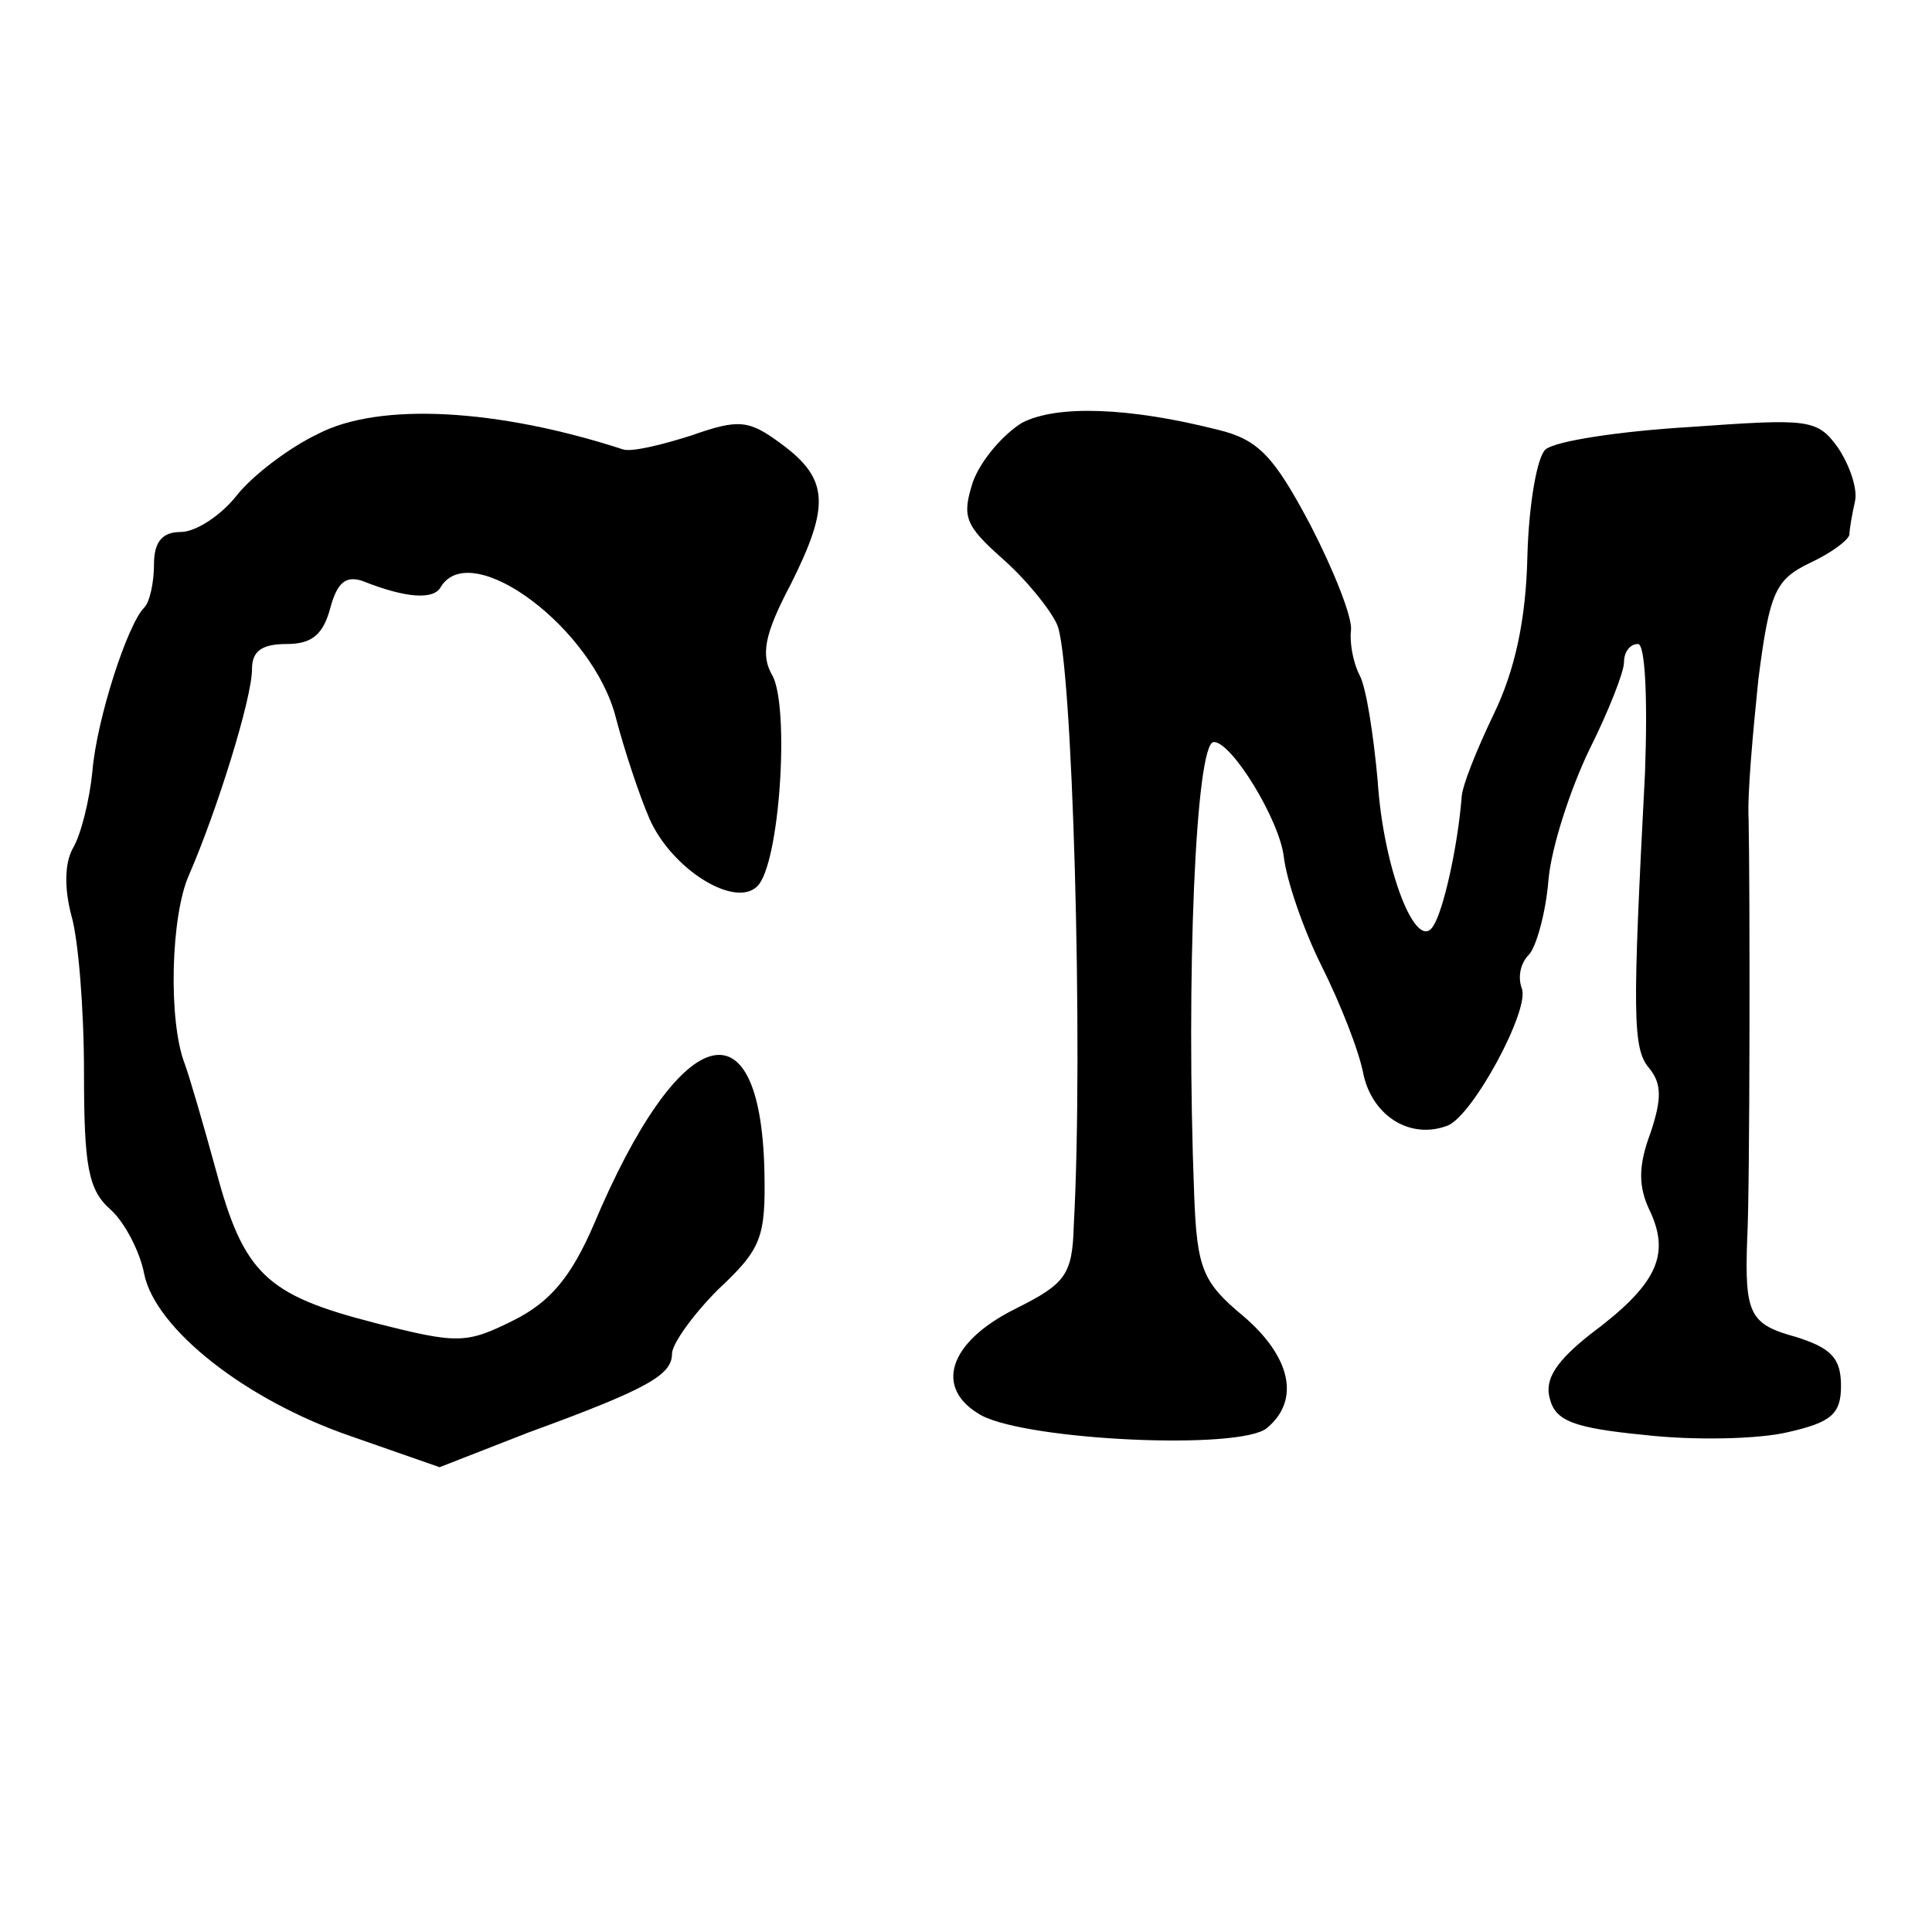
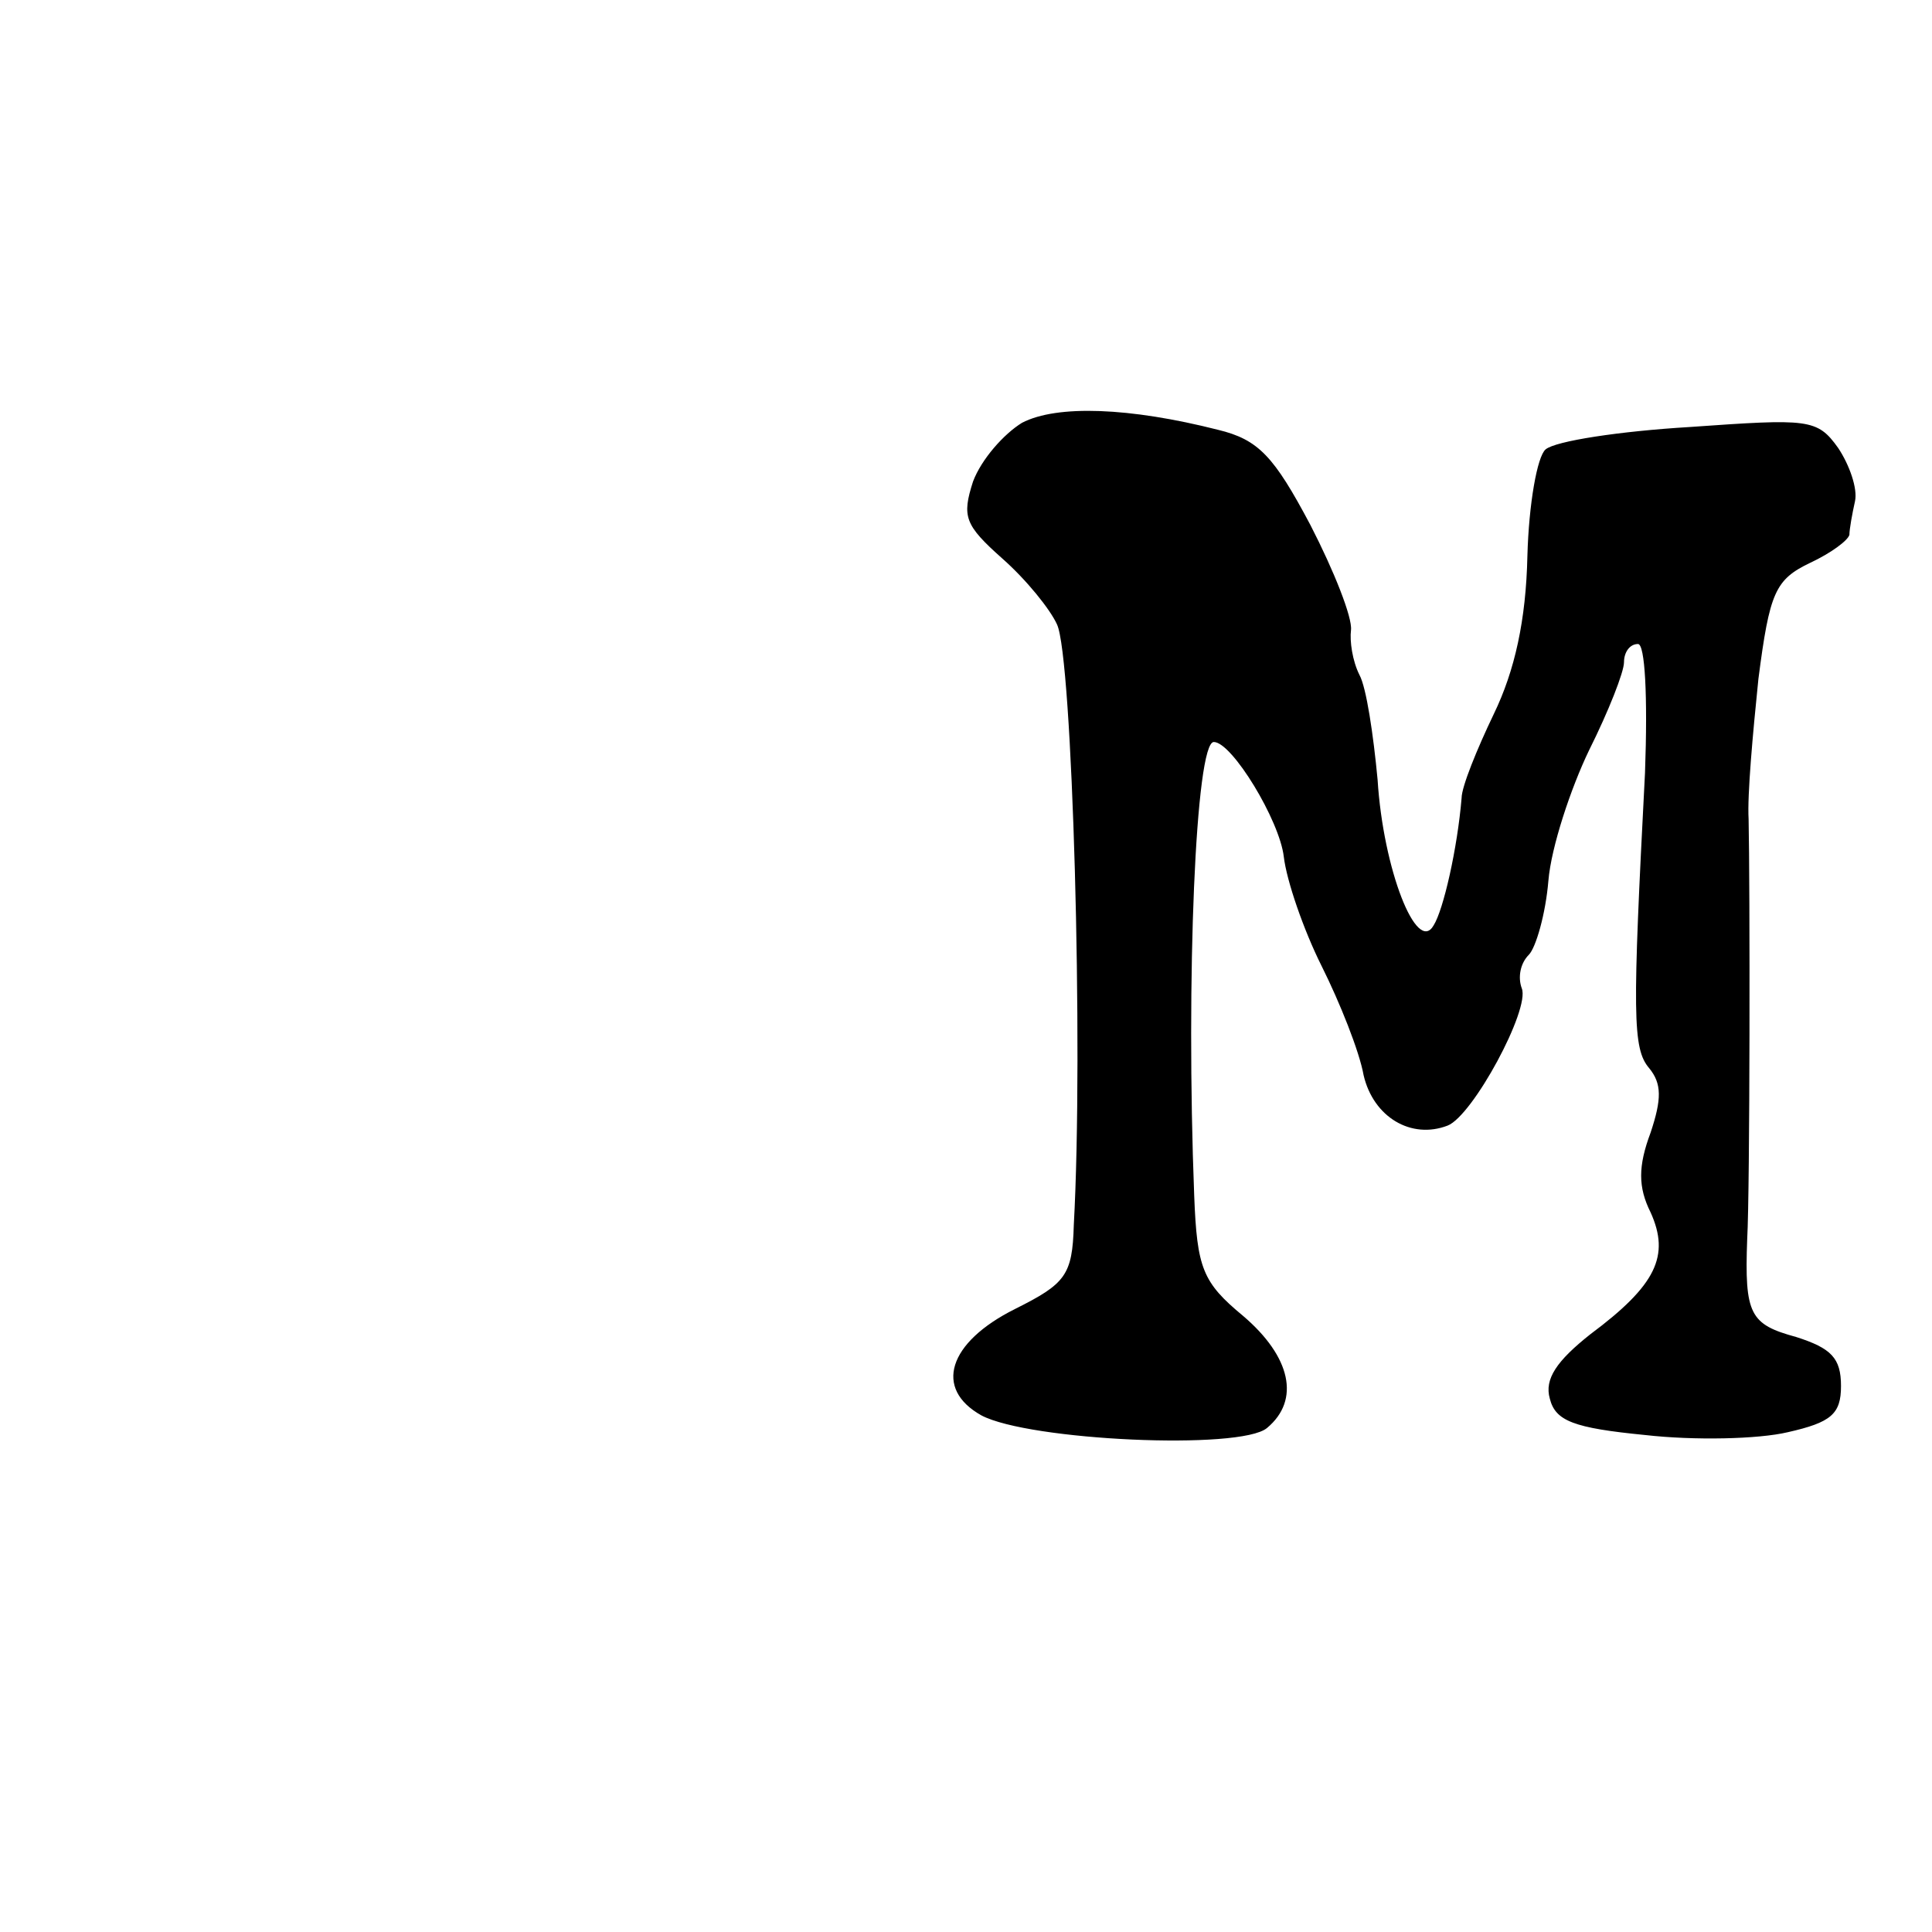
<svg xmlns="http://www.w3.org/2000/svg" version="1.0" width="138pt" height="138pt" viewBox="0 0 138 138" preserveAspectRatio="xMidYMid meet">
  <g transform="translate(0,138) scale(0.1,-0.1)" fill="#000000" stroke="none">
-     <path d="M227 1070 c-21 -10 -47 -30 -58 -44 -11 -14 -29 -26 -40 -26 -13 0 -19 -7 -19 -23 0 -13 -3 -27 -7 -31 -12 -12 -34 -80 -37 -117 -2 -20 -8 -45 -14 -55 -6 -11 -6 -29 -1 -48 5 -17 9 -67 9 -112 0 -67 3 -84 19 -98 10 -9 21 -30 24 -46 8 -39 72 -90 148 -116 l63 -22 64 25 c85 31 102 41 102 56 0 7 15 28 33 46 31 29 34 37 33 85 -3 124 -61 106 -122 -39 -16 -37 -31 -55 -57 -68 -34 -17 -40 -17 -99 -2 -78 20 -94 35 -114 110 -9 33 -19 67 -22 75 -12 31 -10 106 3 135 20 46 45 126 45 147 0 13 7 18 25 18 18 0 26 7 31 26 5 18 11 23 23 19 30 -12 51 -14 56 -4 22 35 109 -30 125 -94 6 -23 17 -56 24 -72 16 -36 61 -64 77 -48 16 16 23 126 11 150 -9 15 -6 30 13 66 28 56 27 75 -7 100 -23 17 -30 18 -64 6 -22 -7 -43 -12 -49 -10 -89 29 -174 34 -218 11z" />
    <path d="M730 1078 c-13 -8 -29 -26 -35 -42 -8 -25 -6 -31 21 -55 17 -15 34 -36 39 -47 11 -23 19 -302 12 -429 -1 -36 -6 -42 -42 -60 -48 -24 -58 -57 -24 -76 34 -18 185 -25 204 -9 24 20 17 51 -17 80 -29 24 -33 34 -35 86 -6 155 1 324 14 324 13 0 47 -56 50 -82 2 -17 14 -52 27 -78 13 -26 27 -61 30 -78 7 -30 34 -46 60 -36 18 7 59 83 53 98 -3 8 -1 18 5 24 5 5 12 29 14 53 2 24 16 66 29 93 14 28 25 56 25 63 0 7 4 13 10 13 5 0 7 -37 5 -92 -9 -173 -9 -197 3 -211 9 -11 9 -22 1 -46 -9 -24 -9 -39 0 -57 14 -31 4 -52 -43 -87 -24 -19 -33 -32 -29 -46 4 -16 17 -21 68 -26 35 -4 81 -3 102 2 31 7 38 13 38 33 0 20 -7 27 -32 35 -33 9 -37 16 -35 70 2 35 2 255 1 300 -1 17 3 61 7 100 8 62 12 71 37 83 15 7 27 16 28 20 0 4 2 15 4 24 2 9 -4 26 -12 38 -15 21 -21 21 -106 15 -50 -3 -96 -10 -103 -16 -6 -5 -12 -39 -13 -76 -1 -46 -9 -82 -24 -113 -12 -25 -23 -52 -23 -60 -3 -36 -13 -80 -20 -91 -12 -21 -36 40 -40 104 -3 32 -8 66 -13 75 -5 10 -7 24 -6 32 1 9 -12 42 -29 75 -26 49 -37 61 -66 68 -63 16 -115 18 -140 5z" />
  </g>
</svg>